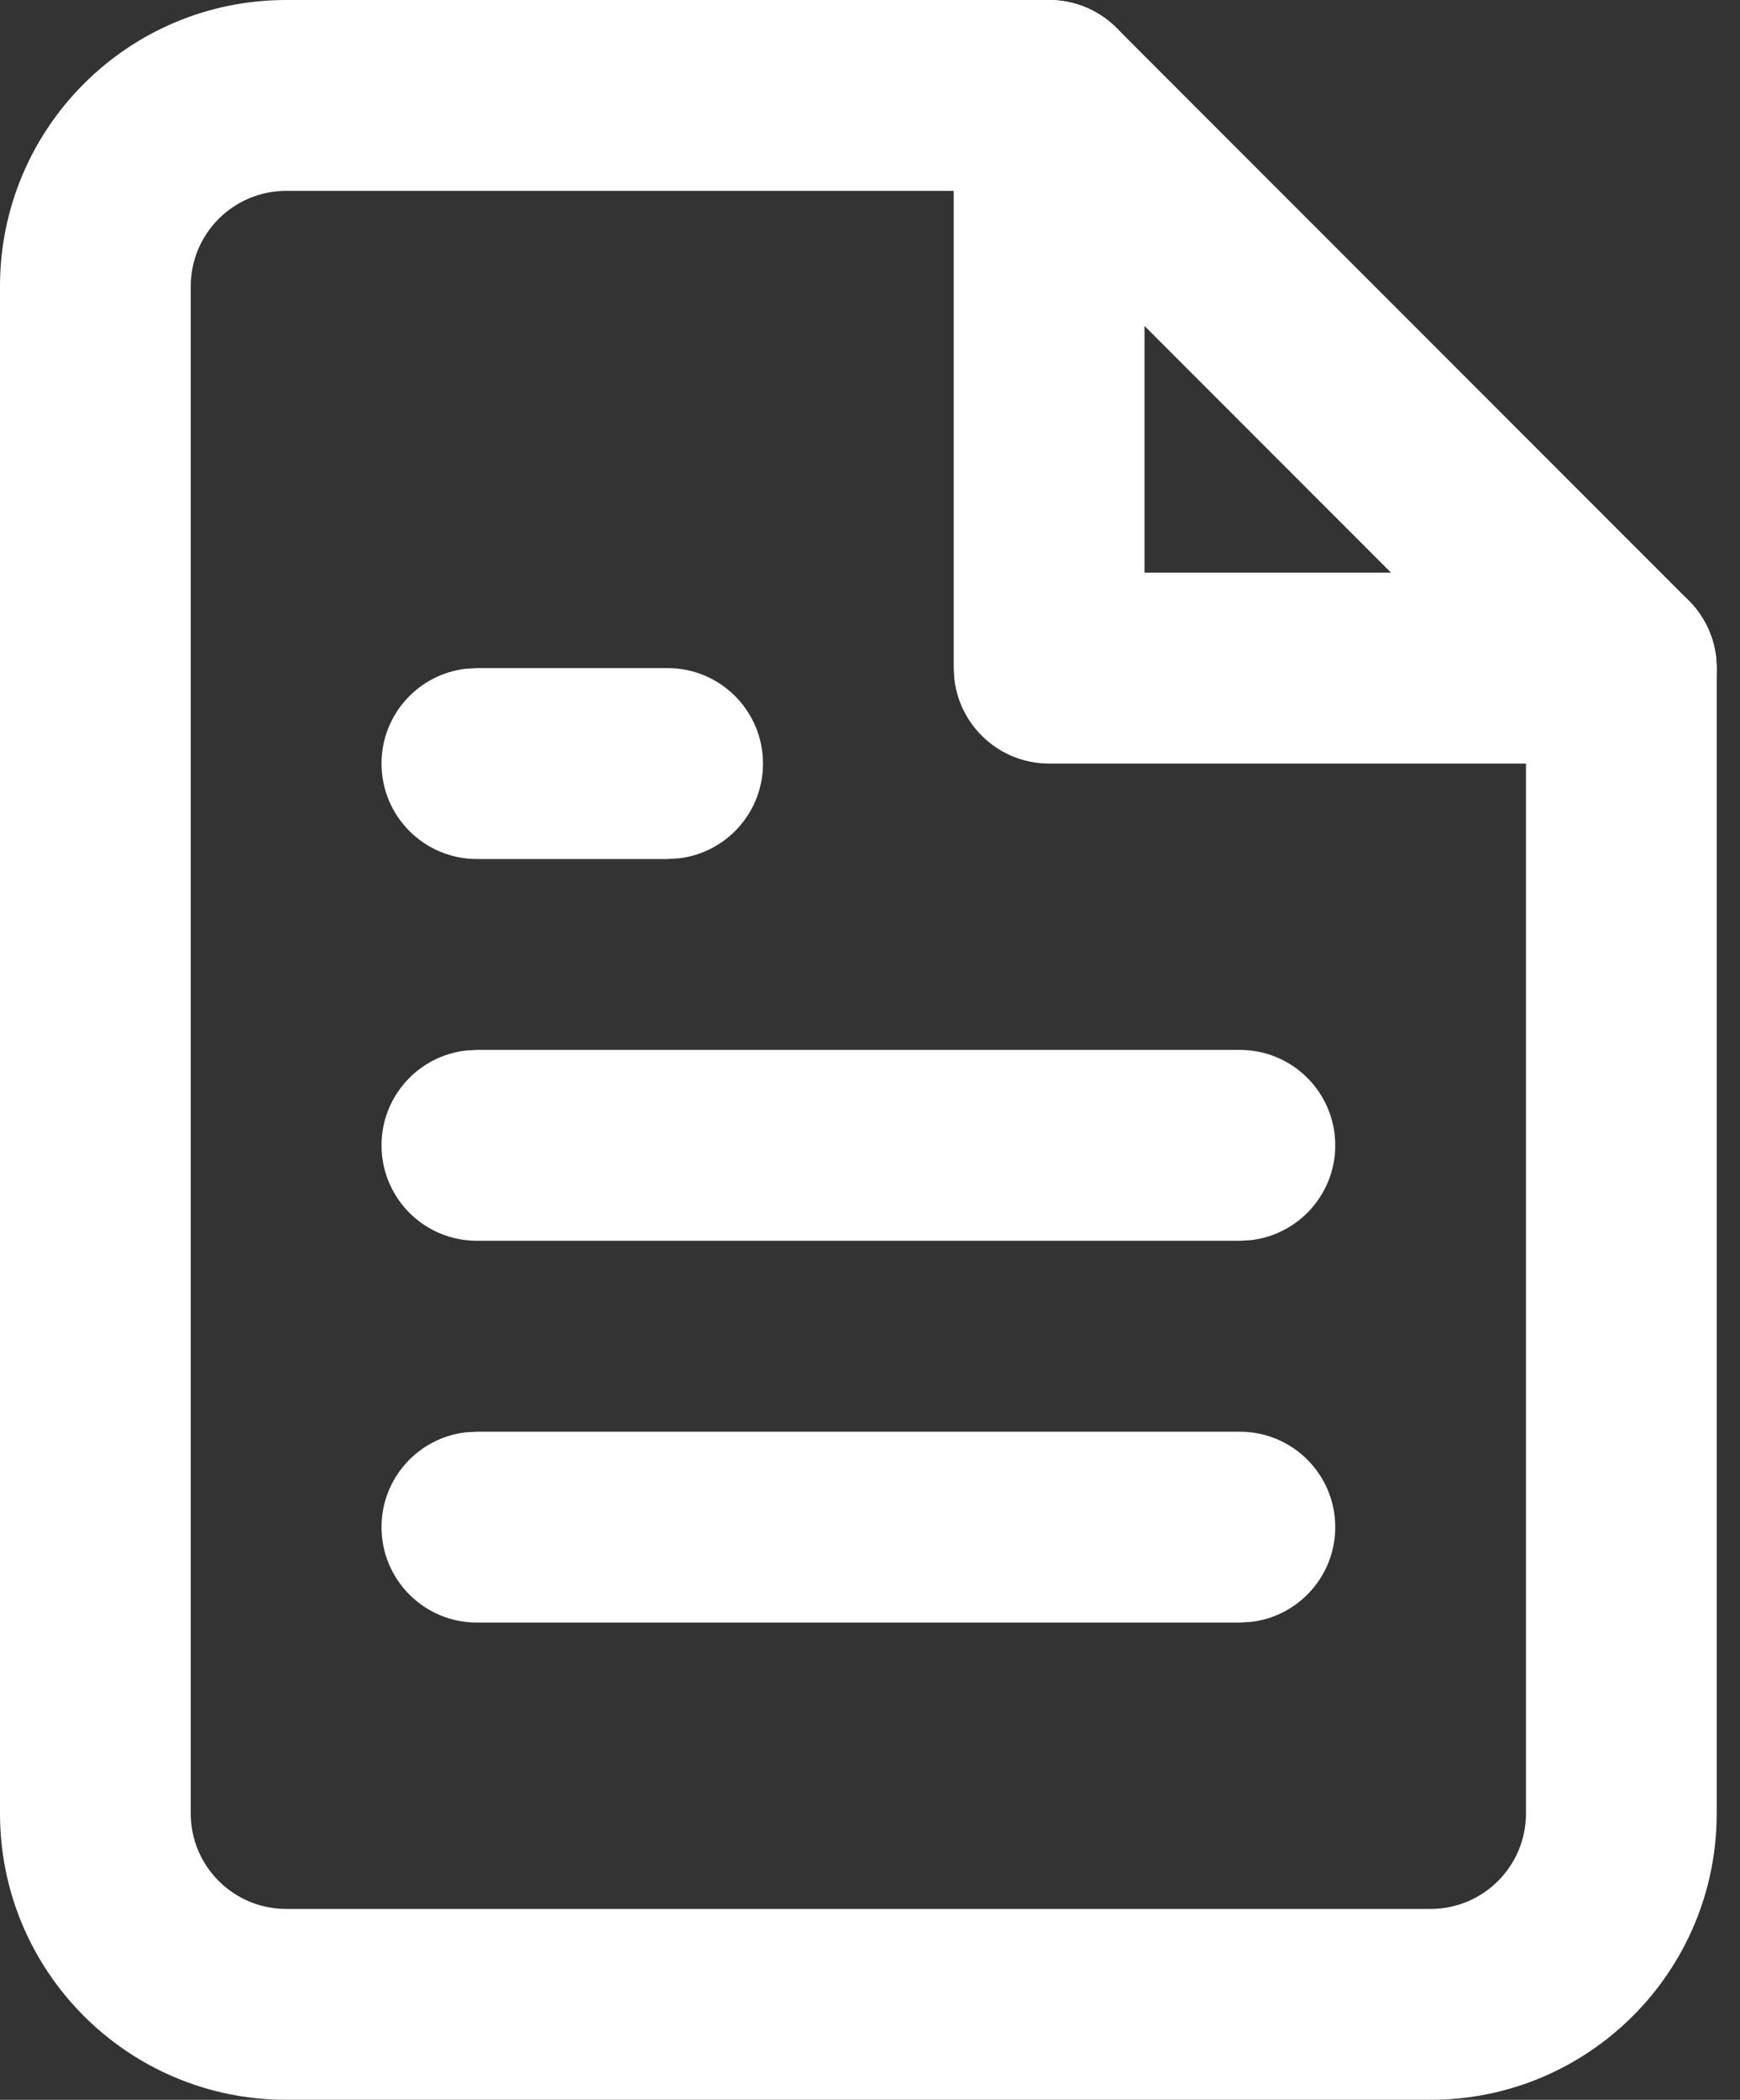
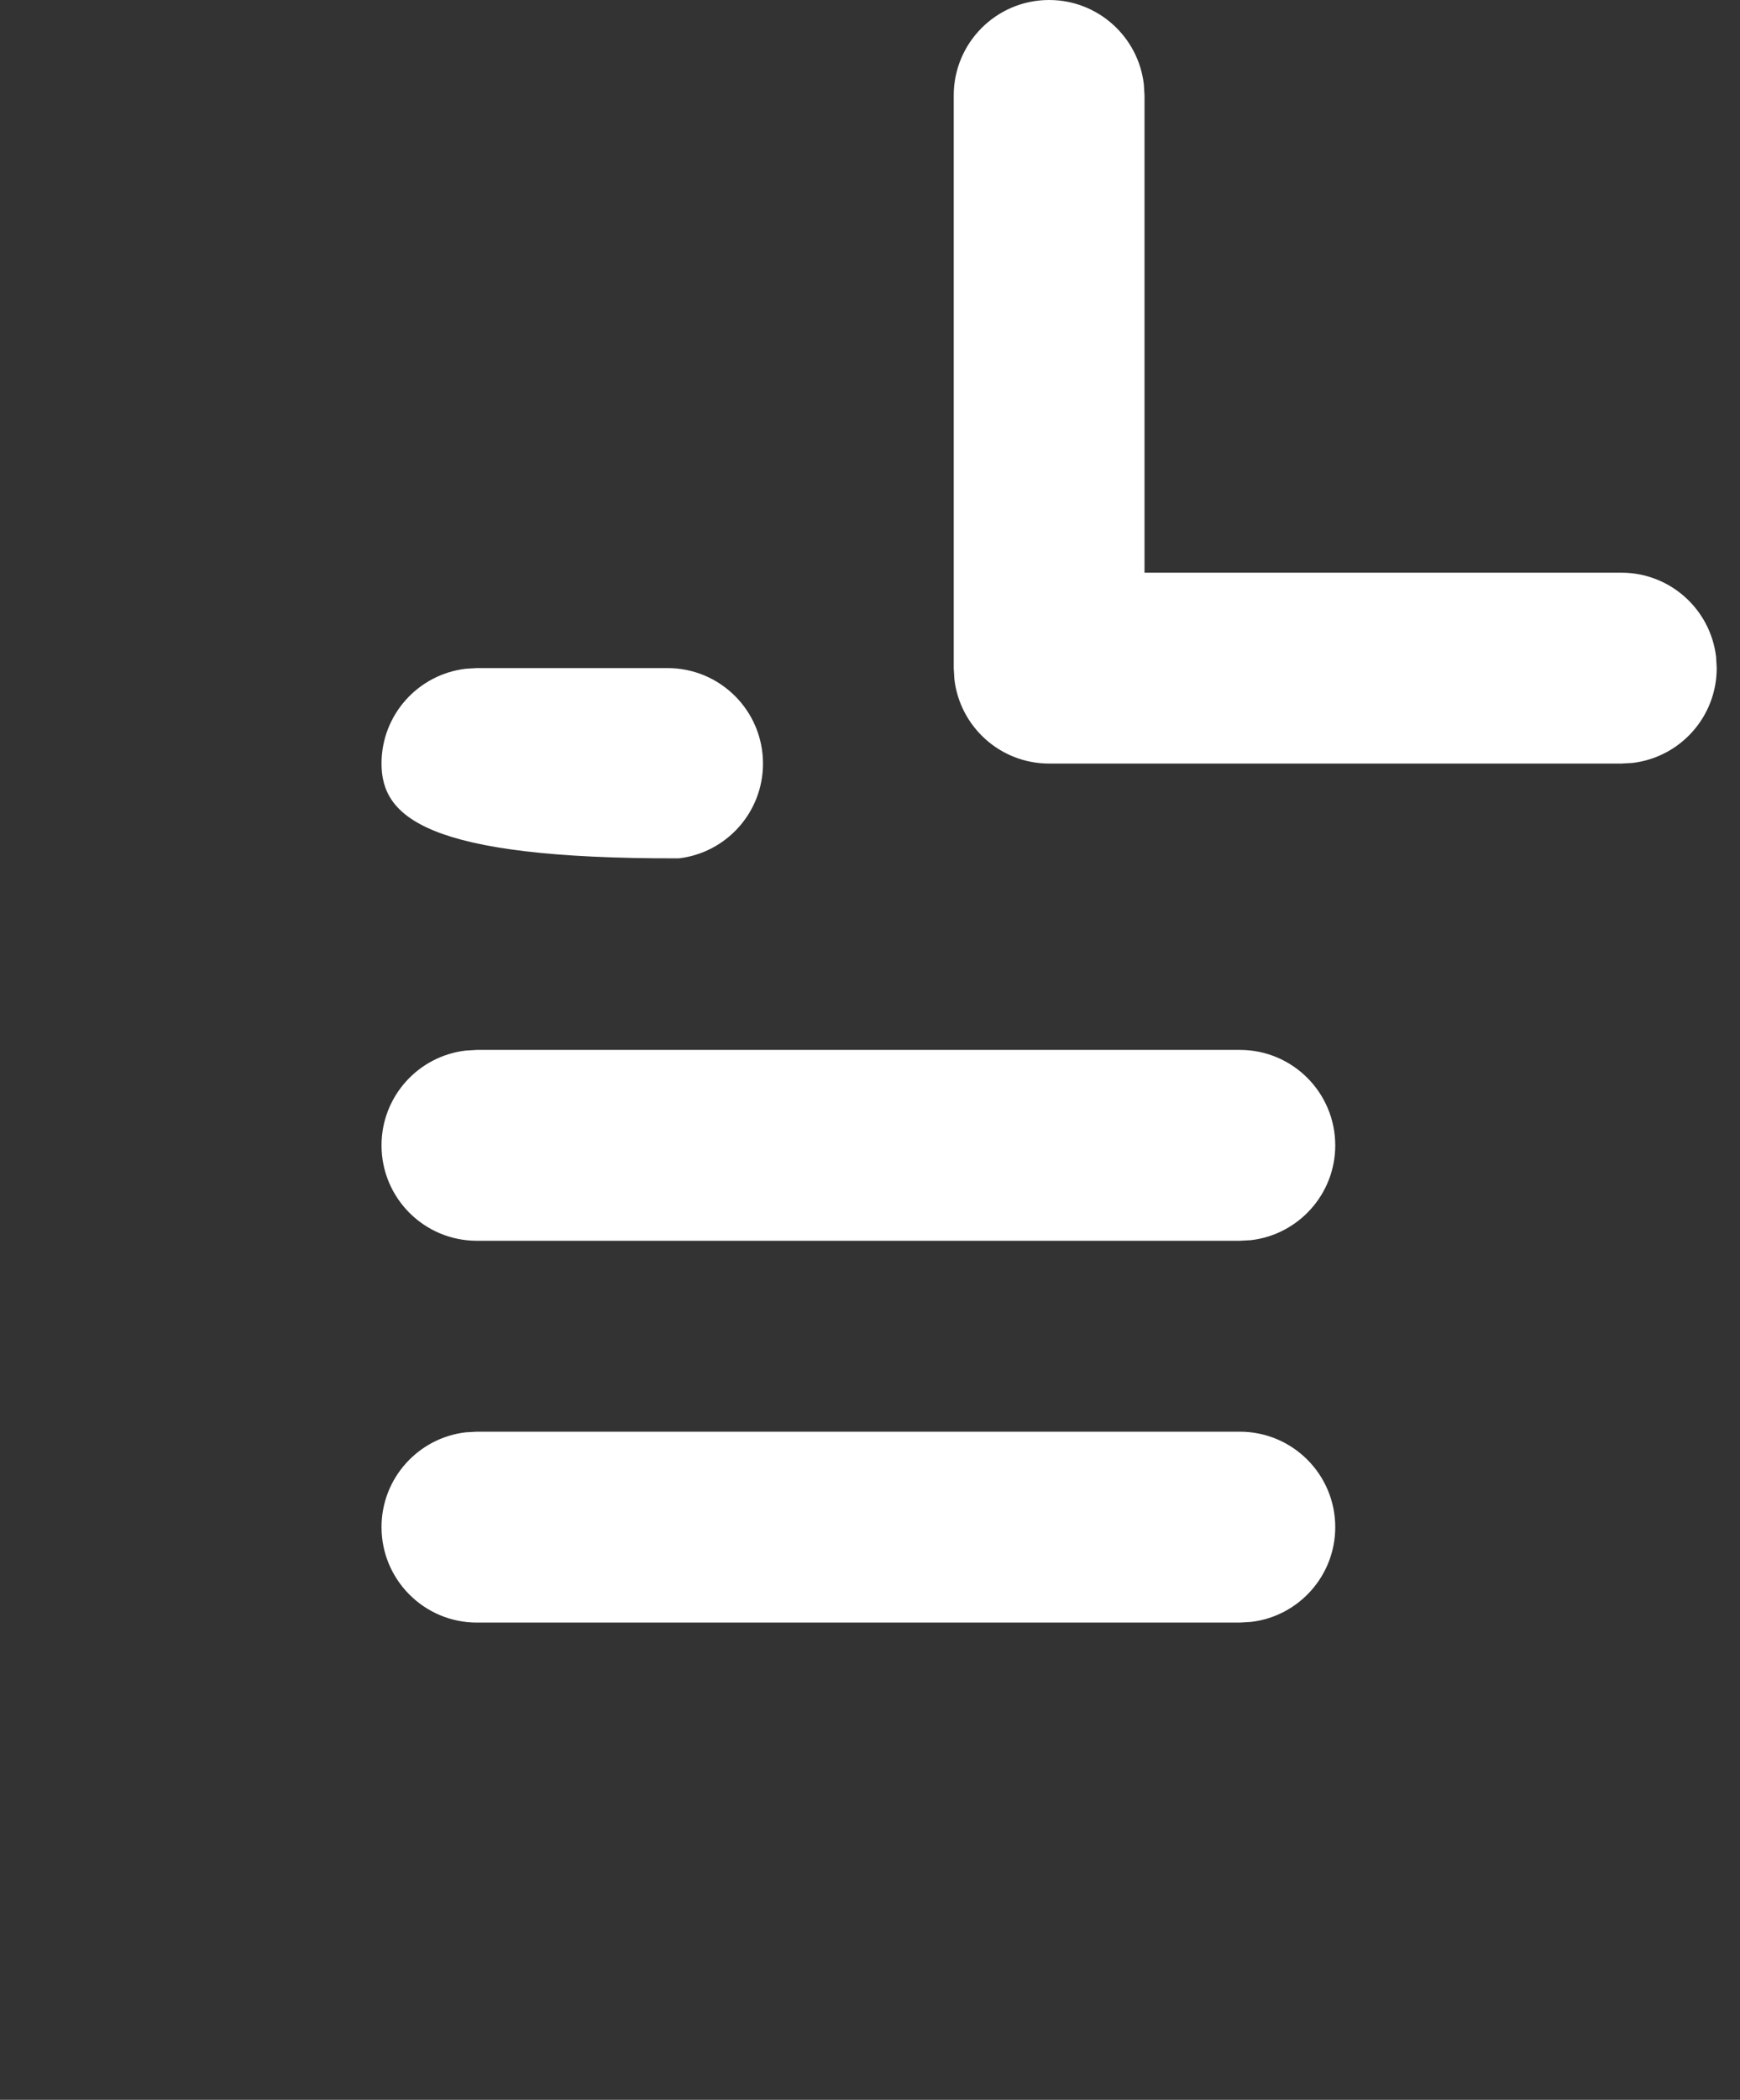
<svg xmlns="http://www.w3.org/2000/svg" width="34" height="41" viewBox="0 0 34 41">
  <rect x="0" y="0" width="34" height="41" fill="#333333" stroke="none" />
  <g fill="#FFF">
-     <path d="M20.5,0 L5.591,0 C2.503,0 0,2.503 0,5.591 L0,35.409 C0,38.497 2.503,41 5.591,41 L27.955,41 C31.042,41 33.545,38.497 33.545,35.409 L33.545,13.045 C33.545,12.551 33.349,12.077 33,11.728 L21.818,0.546 C21.468,0.196 20.994,0 20.5,0 Z M19.727,3.727 L29.818,13.819 L29.818,35.409 C29.818,36.438 28.984,37.273 27.955,37.273 L5.591,37.273 C4.562,37.273 3.727,36.438 3.727,35.409 L3.727,5.591 C3.727,4.562 4.562,3.727 5.591,3.727 L19.727,3.727 Z" />
-     <path d="M20.5 0C21.456 0 22.243.719 22.351 1.646L22.364 1.864 22.364 11.182 31.682 11.182C32.638 11.182 33.425 11.901 33.533 12.828L33.545 13.045C33.545 14.001 32.826 14.789 31.899 14.897L31.682 14.909 20.5 14.909C19.544 14.909 18.757 14.19 18.649 13.263L18.636 13.045 18.636 1.864C18.636.834 19.471 0 20.5 0zM24.227 20.5C25.257 20.5 26.091 21.334 26.091 22.364 26.091 23.319 25.371 24.107 24.445 24.215L24.227 24.227 9.318 24.227C8.289 24.227 7.455 23.393 7.455 22.364 7.455 21.408 8.174 20.62 9.101 20.513L9.318 20.5 24.227 20.5zM24.227 27.955C25.257 27.955 26.091 28.789 26.091 29.818 26.091 30.774 25.371 31.562 24.445 31.669L24.227 31.682 9.318 31.682C8.289 31.682 7.455 30.847 7.455 29.818 7.455 28.862 8.174 28.075 9.101 27.967L9.318 27.955 24.227 27.955zM13.045 13.045C14.075 13.045 14.909 13.88 14.909 14.909 14.909 15.865 14.19 16.653 13.263 16.76L13.045 16.773 9.318 16.773C8.289 16.773 7.455 15.938 7.455 14.909 7.455 13.953 8.174 13.166 9.101 13.058L9.318 13.045 13.045 13.045z" />
+     <path d="M20.5 0C21.456 0 22.243.719 22.351 1.646L22.364 1.864 22.364 11.182 31.682 11.182C32.638 11.182 33.425 11.901 33.533 12.828L33.545 13.045C33.545 14.001 32.826 14.789 31.899 14.897L31.682 14.909 20.5 14.909C19.544 14.909 18.757 14.19 18.649 13.263L18.636 13.045 18.636 1.864C18.636.834 19.471 0 20.5 0zM24.227 20.5C25.257 20.5 26.091 21.334 26.091 22.364 26.091 23.319 25.371 24.107 24.445 24.215L24.227 24.227 9.318 24.227C8.289 24.227 7.455 23.393 7.455 22.364 7.455 21.408 8.174 20.62 9.101 20.513L9.318 20.5 24.227 20.5zM24.227 27.955C25.257 27.955 26.091 28.789 26.091 29.818 26.091 30.774 25.371 31.562 24.445 31.669L24.227 31.682 9.318 31.682C8.289 31.682 7.455 30.847 7.455 29.818 7.455 28.862 8.174 28.075 9.101 27.967L9.318 27.955 24.227 27.955zM13.045 13.045C14.075 13.045 14.909 13.88 14.909 14.909 14.909 15.865 14.19 16.653 13.263 16.76C8.289 16.773 7.455 15.938 7.455 14.909 7.455 13.953 8.174 13.166 9.101 13.058L9.318 13.045 13.045 13.045z" />
  </g>
</svg>